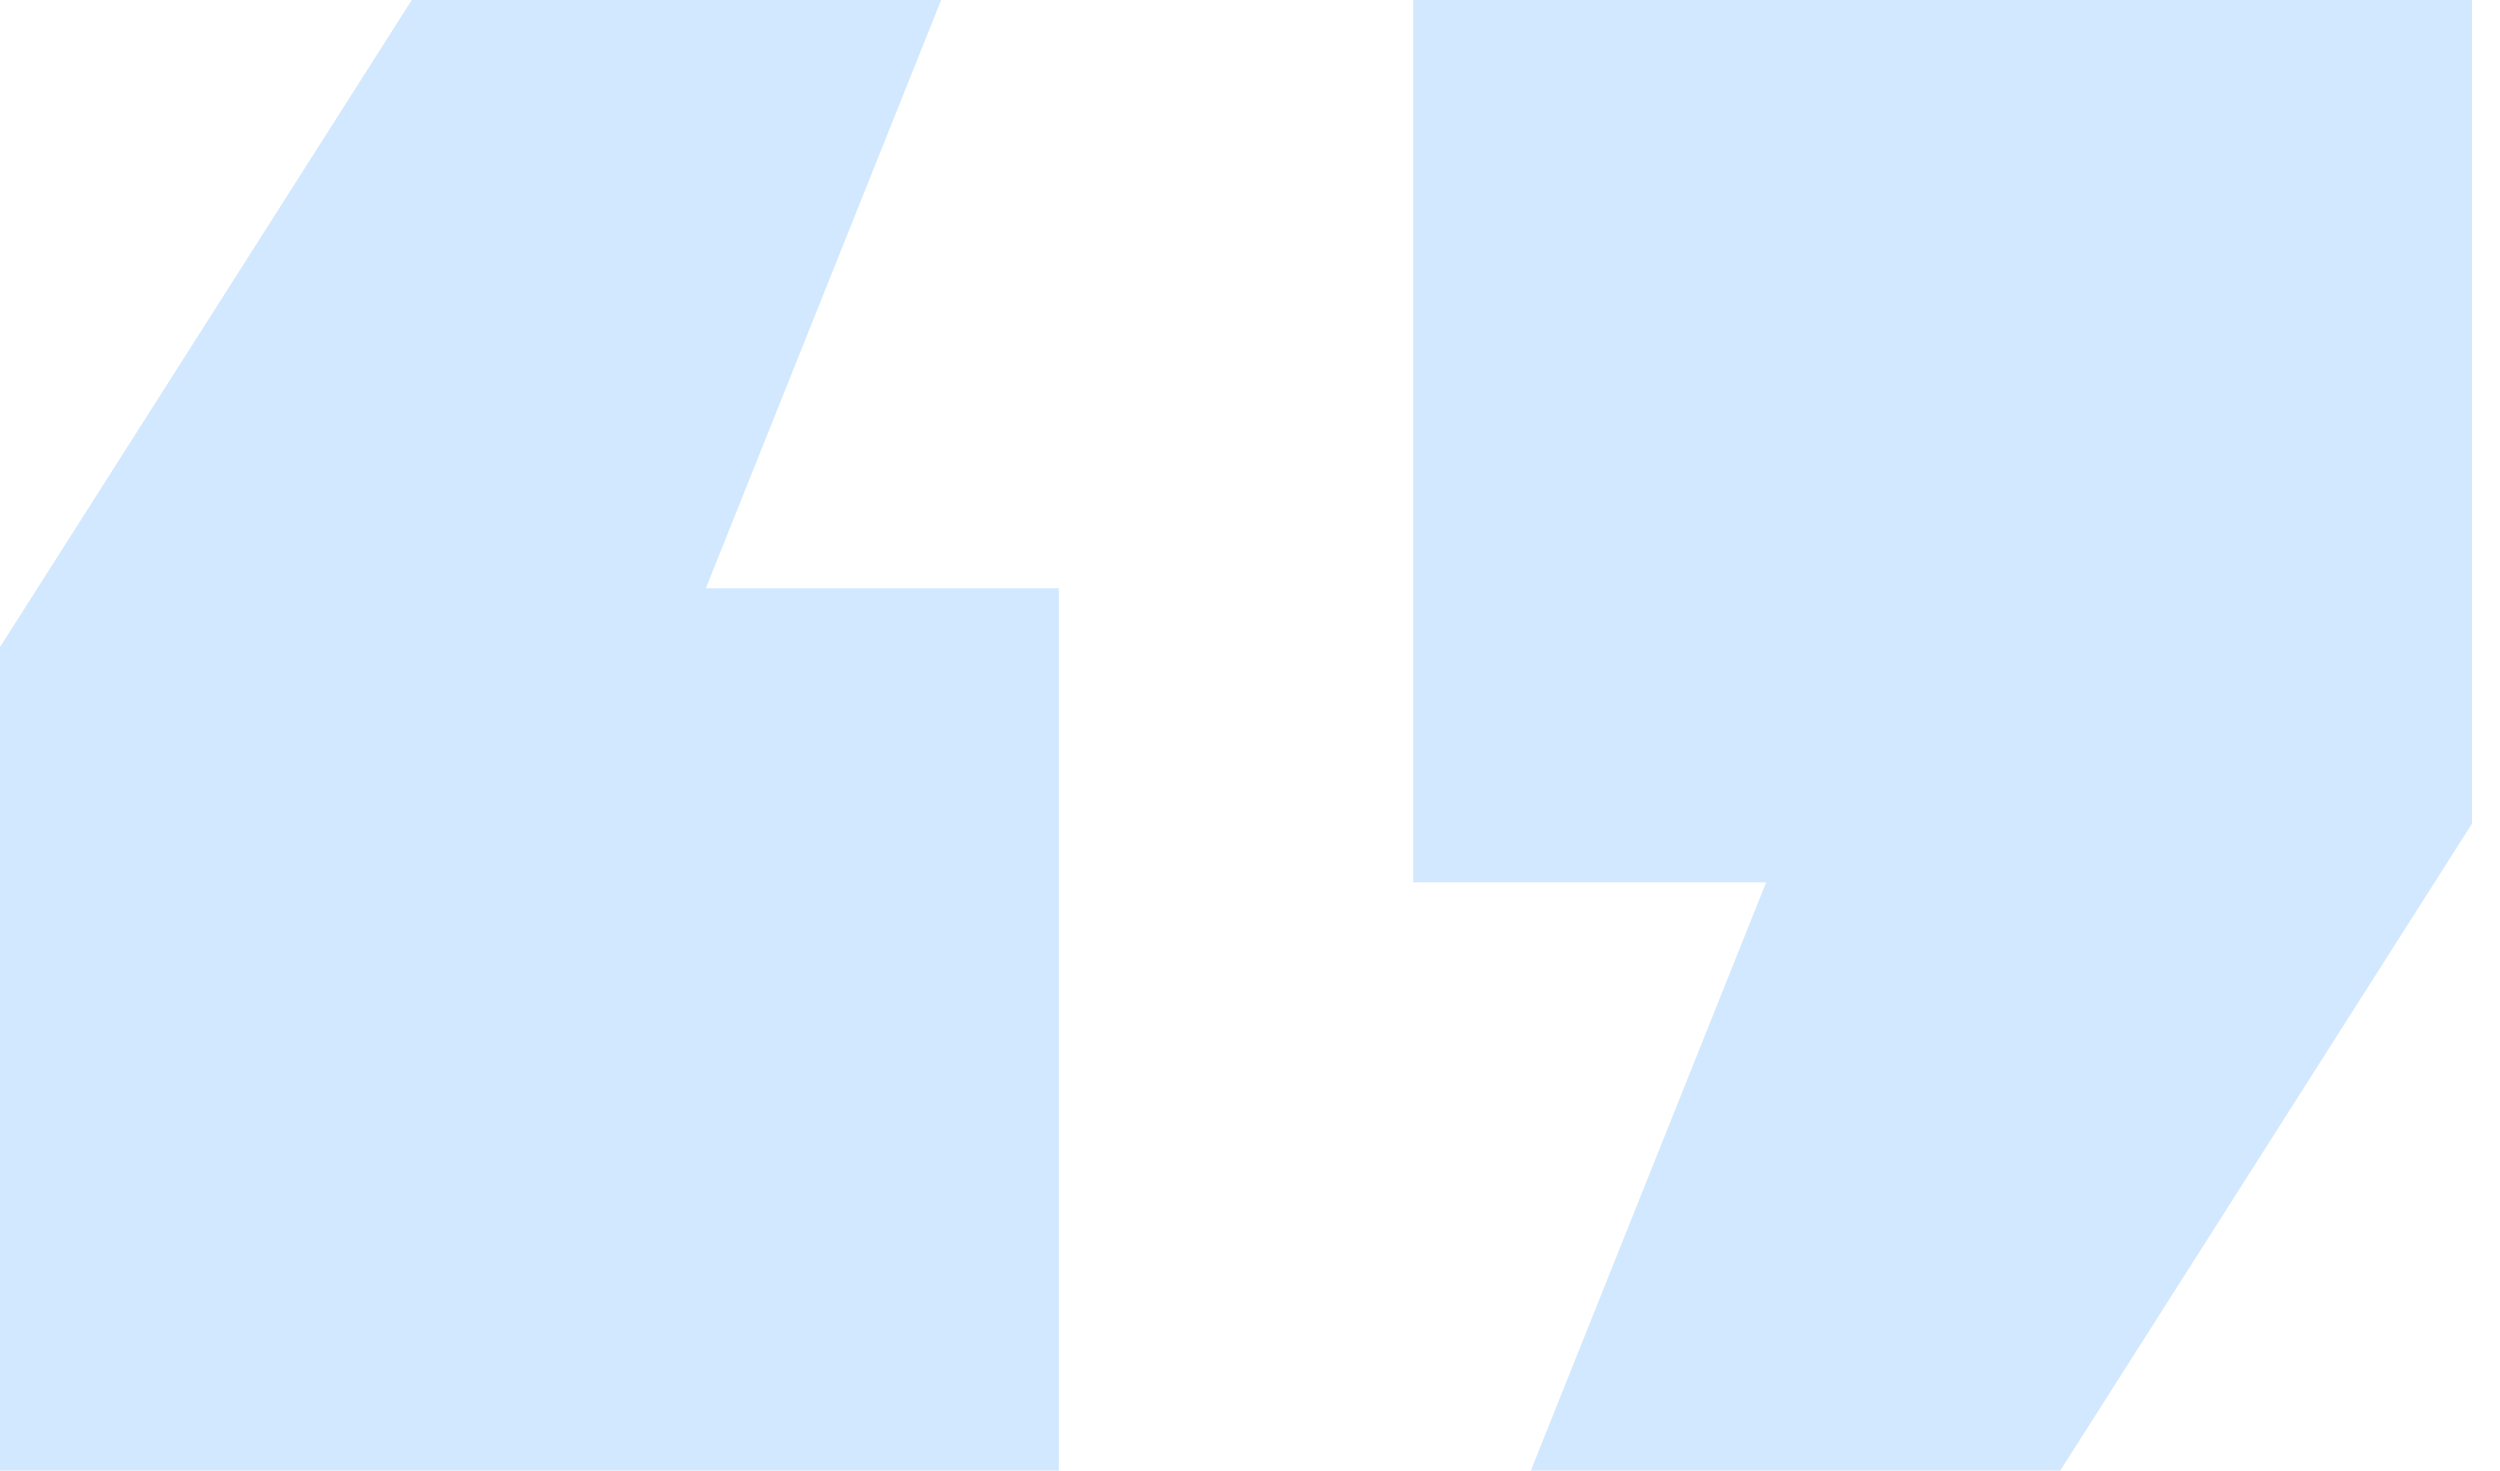
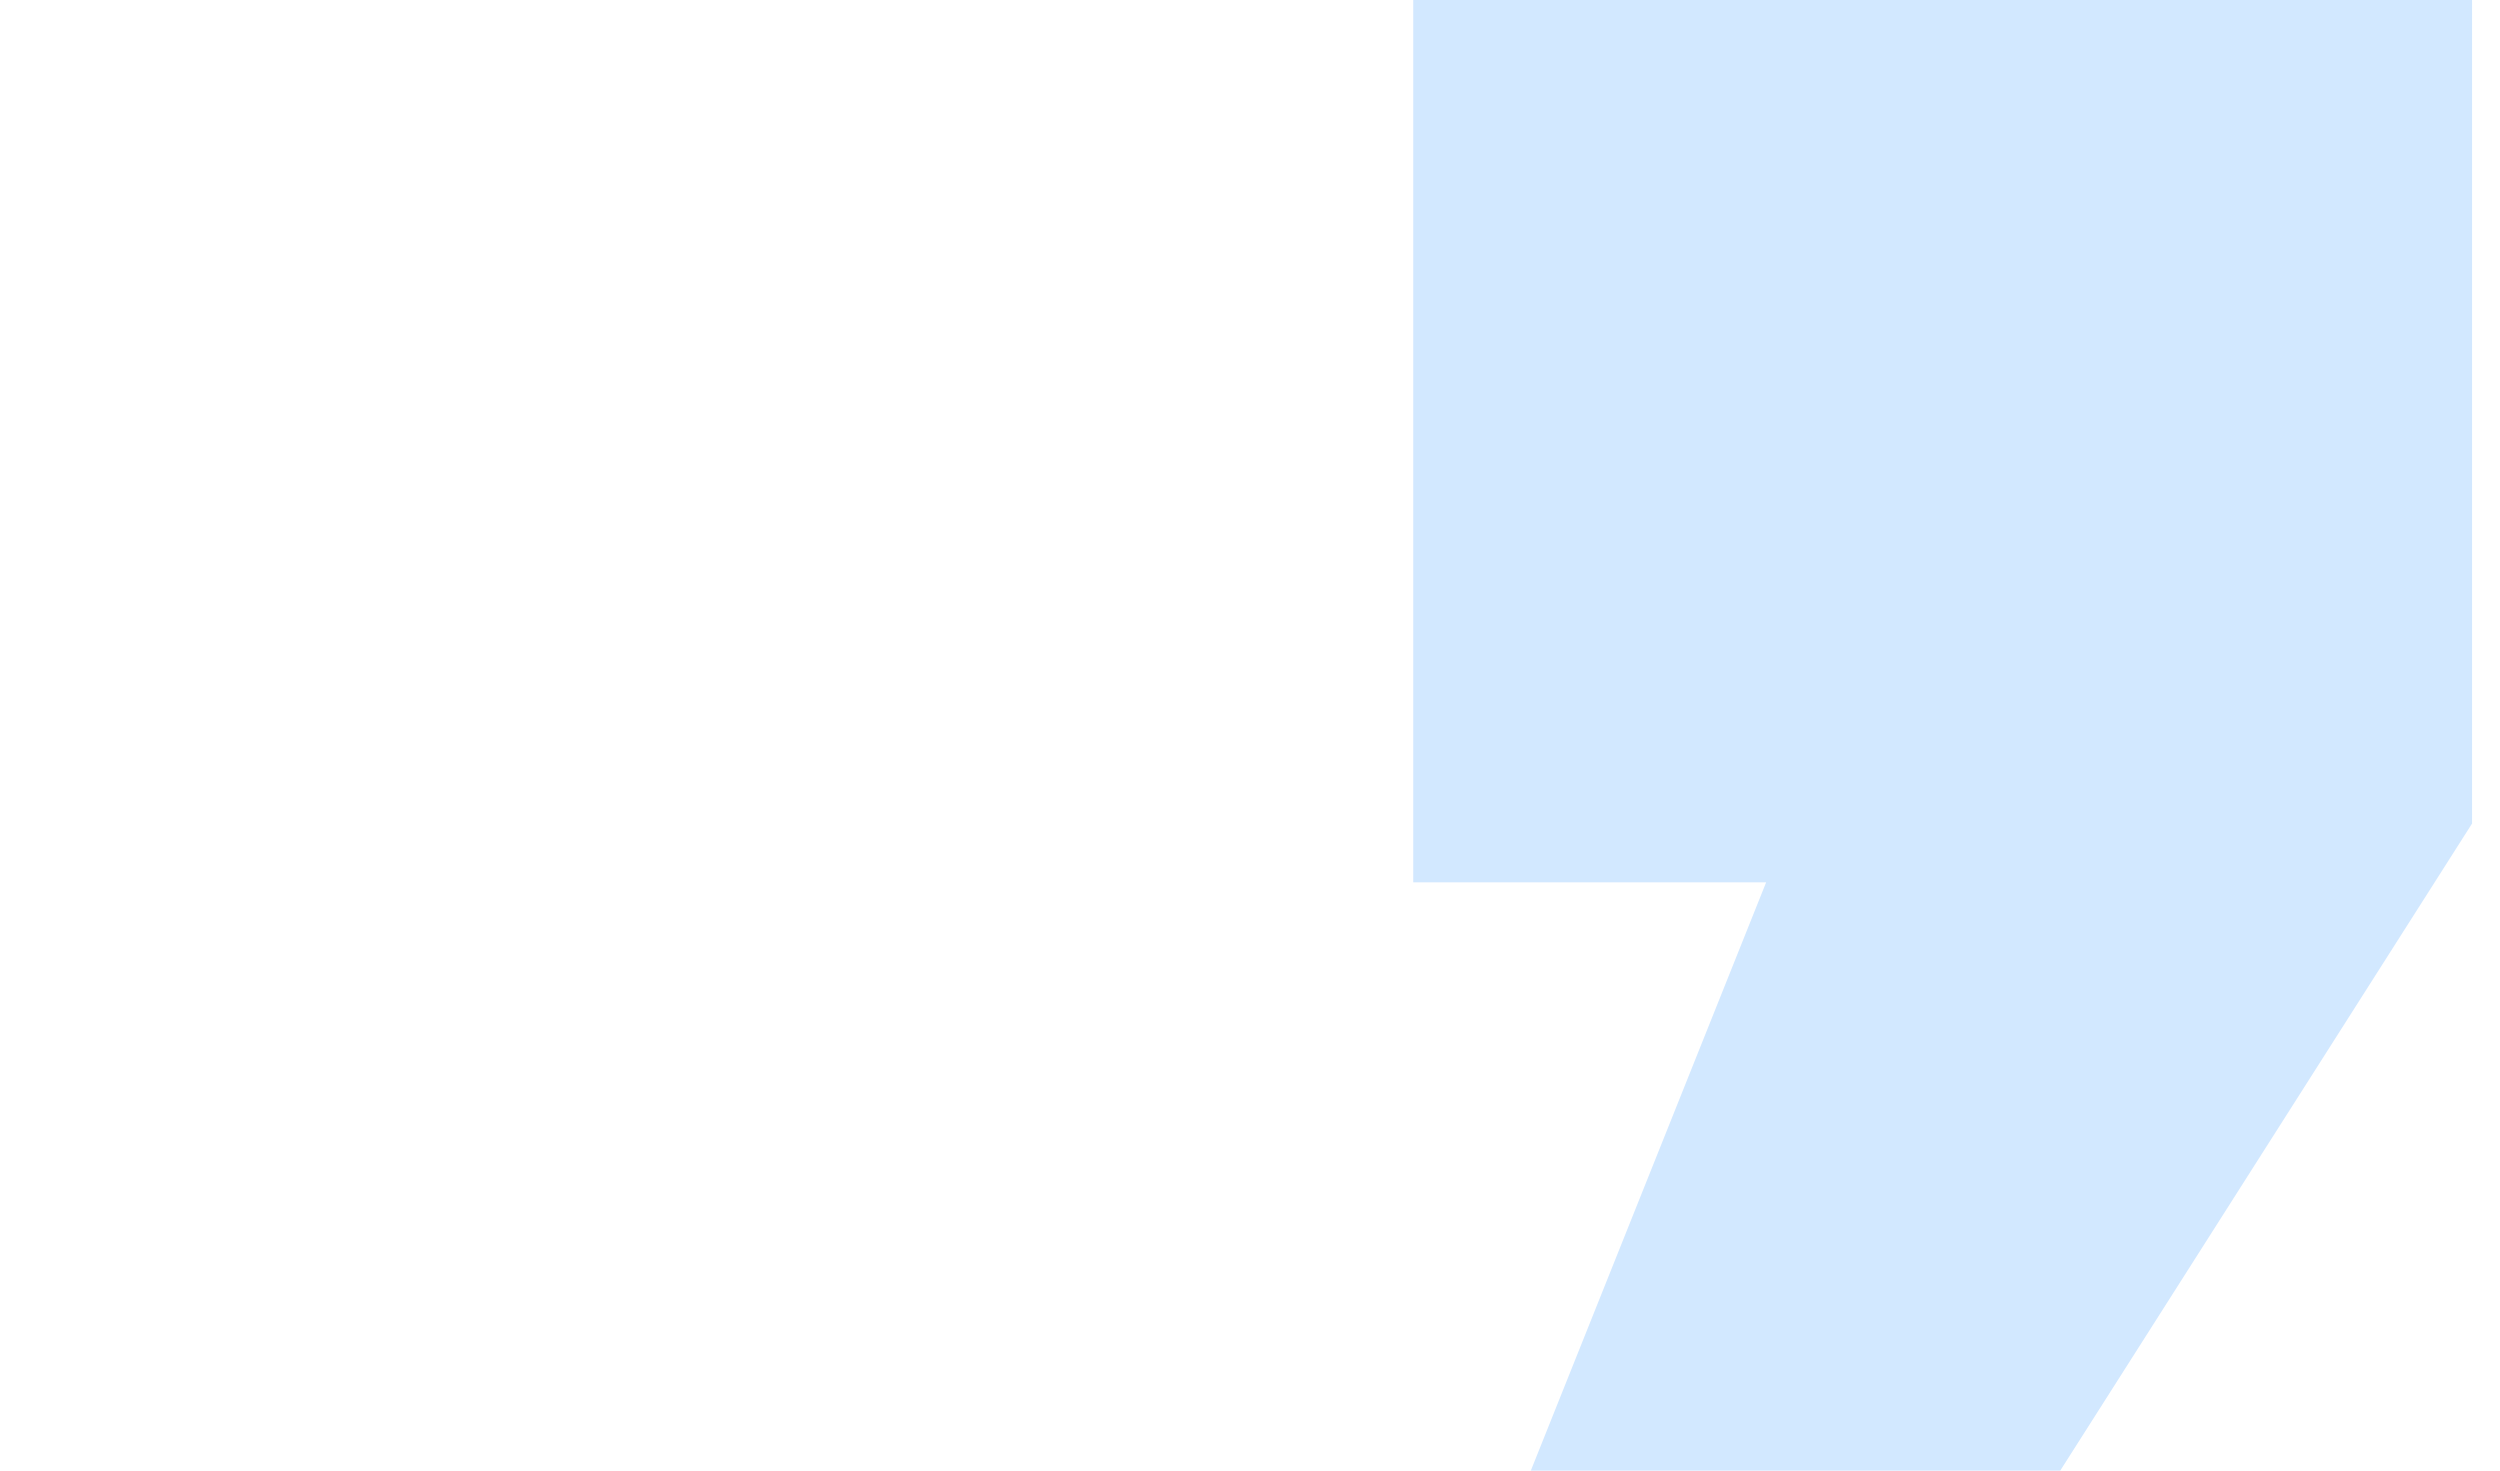
<svg xmlns="http://www.w3.org/2000/svg" width="68" height="40" viewBox="0 0 68 40" fill="none">
  <path d="M38.44 0H67.24V22.4L56.039 40H41.639L48.039 24H38.44V0Z" fill="#1E90FF" fill-opacity="0.2" />
-   <path d="M28.8 40H0V17.6L11.2 0H25.6L19.2 16H28.8V40Z" fill="#1E90FF" fill-opacity="0.2" />
</svg>